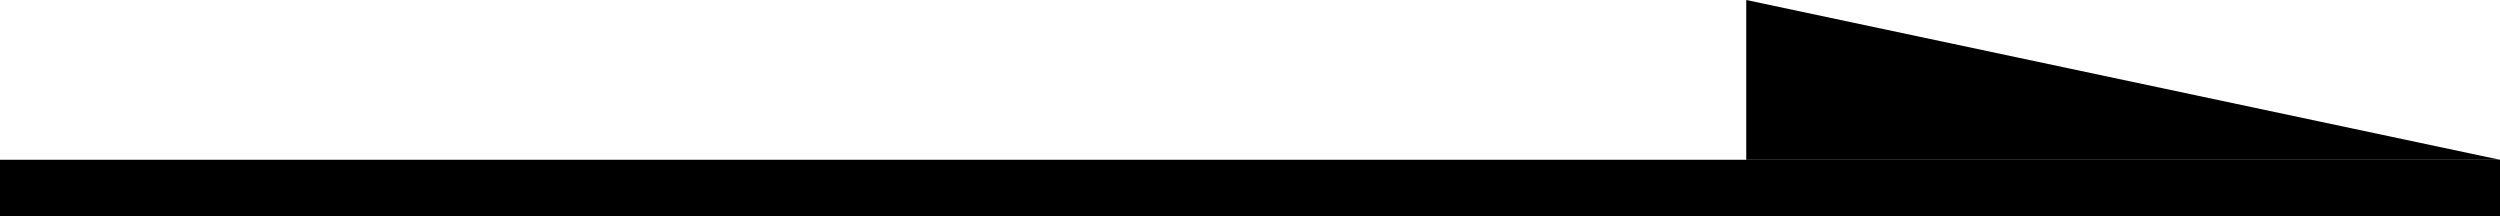
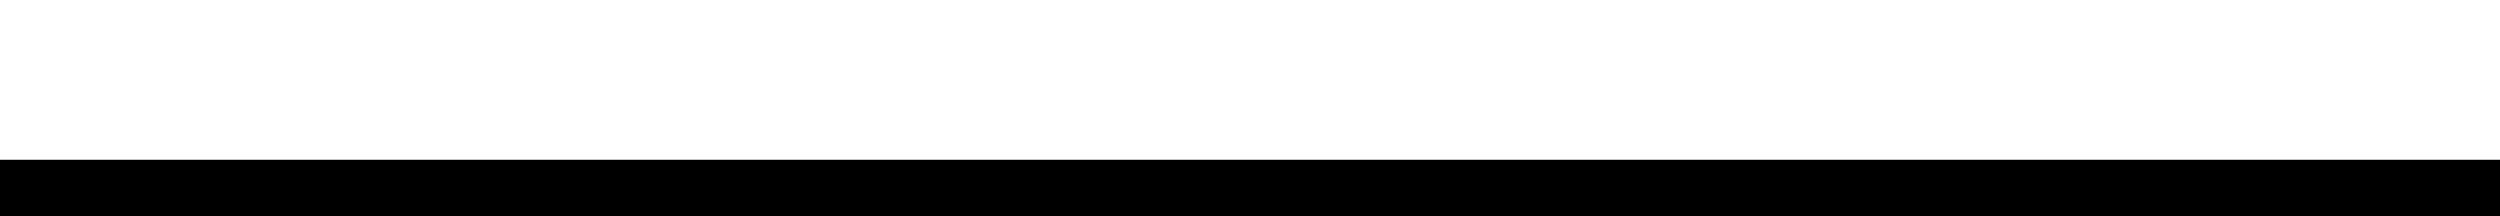
<svg xmlns="http://www.w3.org/2000/svg" version="1.1" id="レイヤー_1" x="0px" y="0px" viewBox="0 0 133 11.5" style="enable-background:new 0 0 133 11.5;" xml:space="preserve">
  <rect x="0" y="8.5" width="133" height="3" />
-   <polyline points="92.9,8.5 92.9,0 133,8.5 " />
</svg>